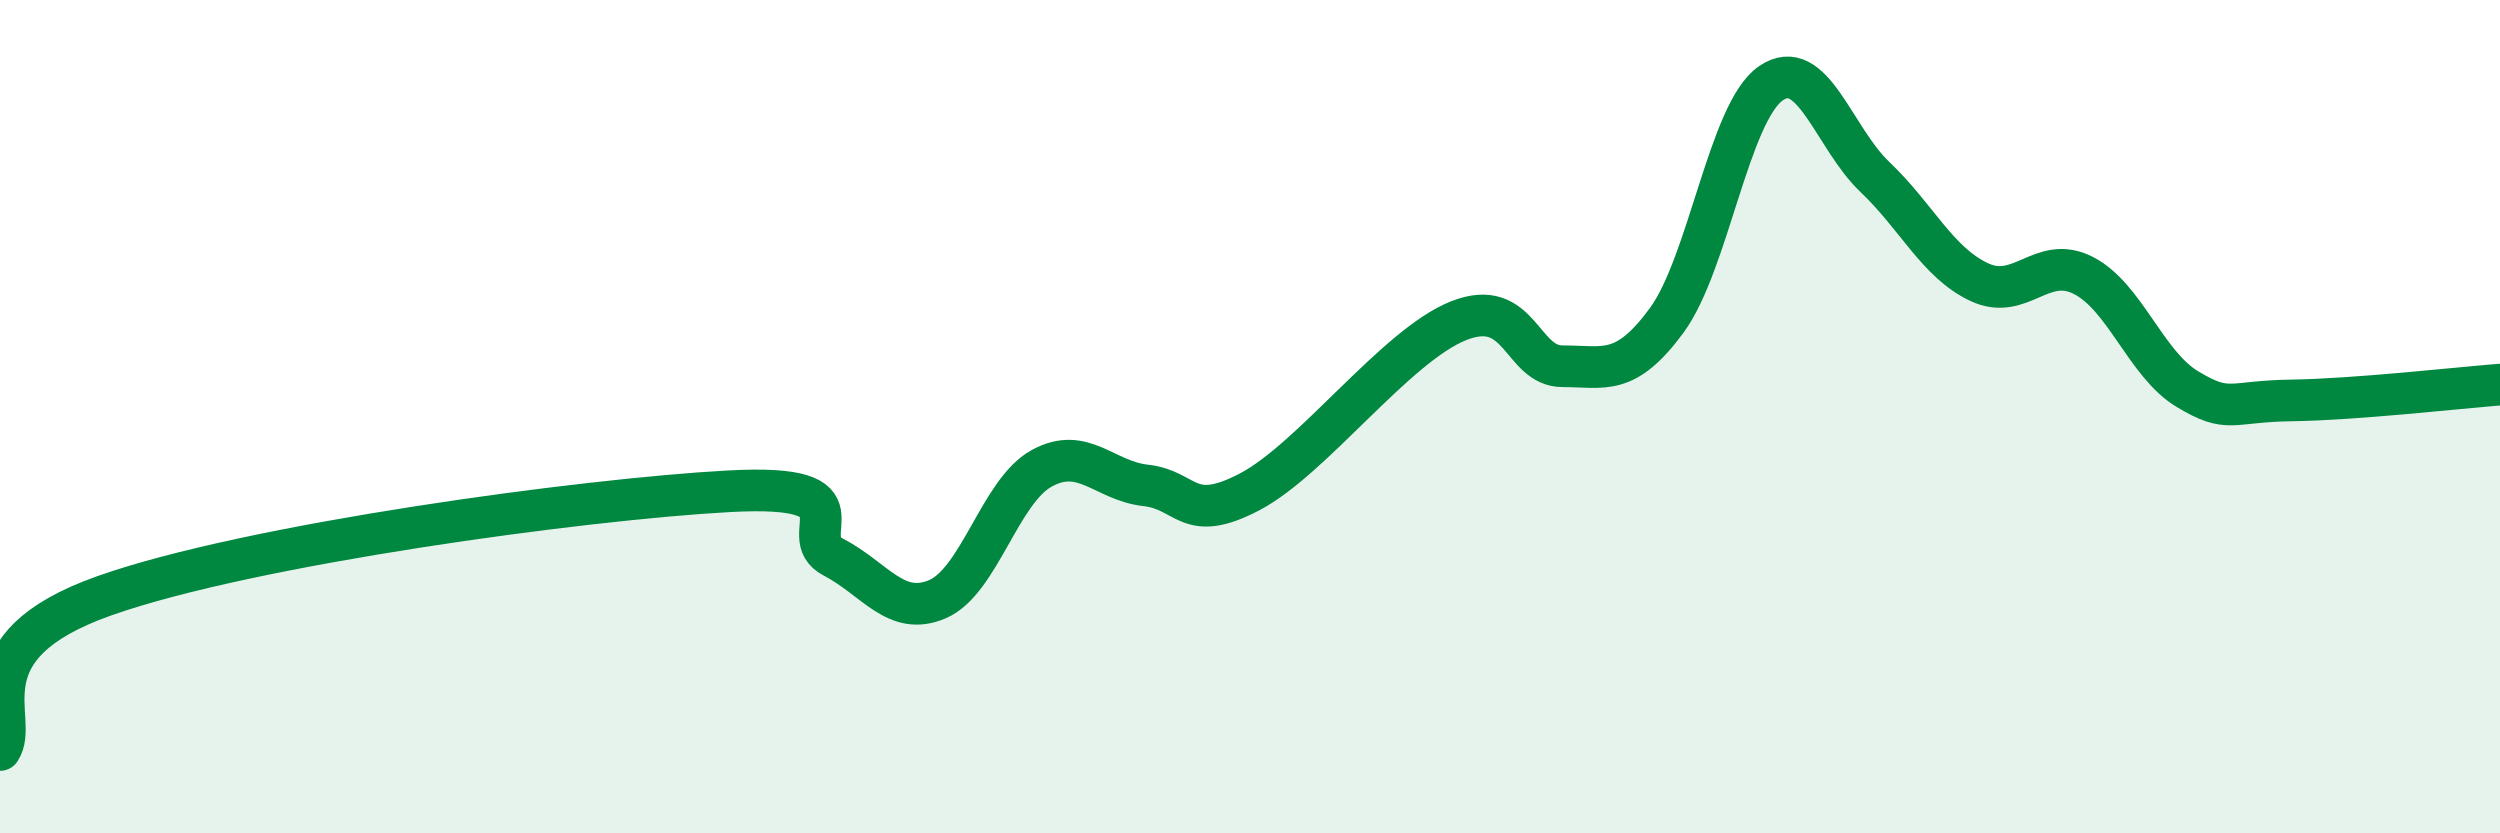
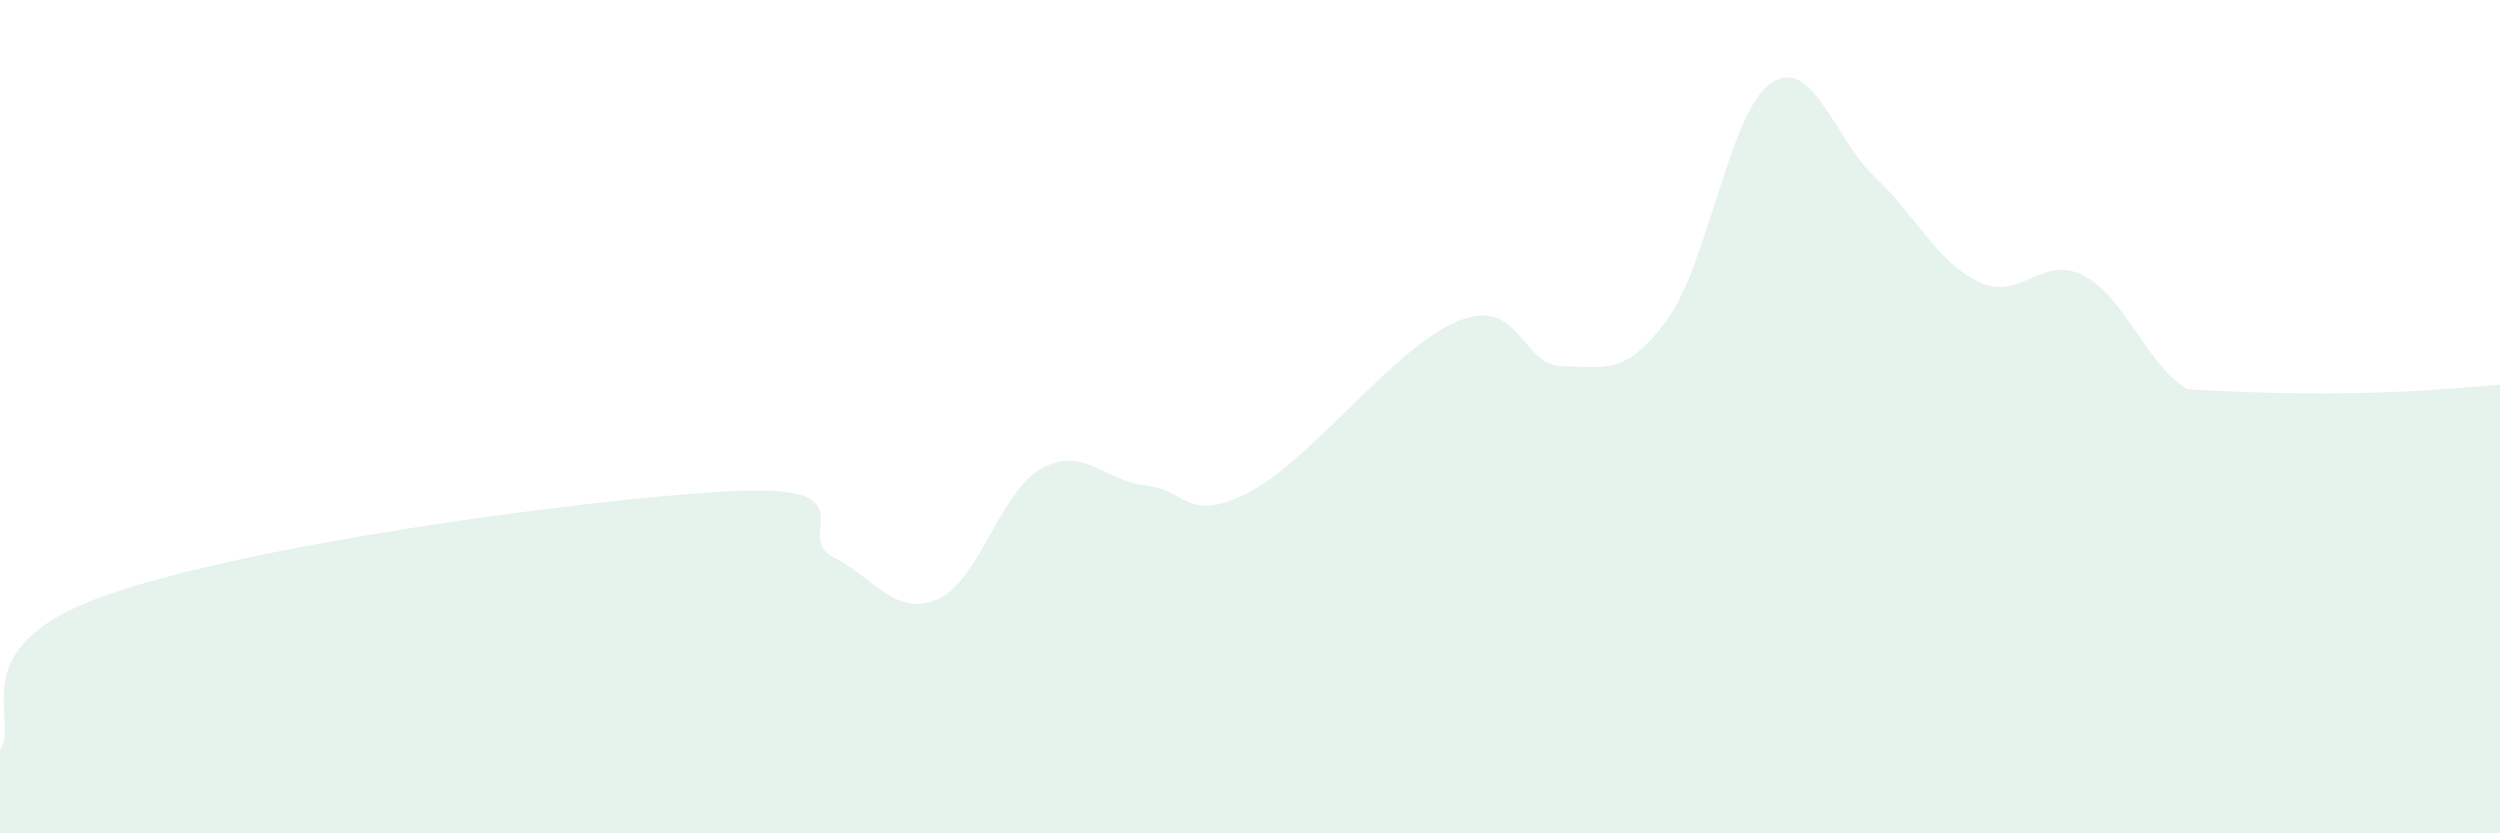
<svg xmlns="http://www.w3.org/2000/svg" width="60" height="20" viewBox="0 0 60 20">
-   <path d="M 0,18 C 0.5,17.26 -1,15.54 2.5,14.3 C 6,13.06 14,11.98 17.5,11.79 C 21,11.6 19,12.85 20,13.37 C 21,13.89 21.5,14.81 22.5,14.38 C 23.5,13.95 24,11.79 25,11.24 C 26,10.69 26.5,11.54 27.5,11.65 C 28.5,11.76 28.5,12.59 30,11.8 C 31.5,11.01 33.5,8.3 35,7.7 C 36.5,7.1 36.5,8.79 37.5,8.79 C 38.5,8.79 39,9.05 40,7.69 C 41,6.33 41.5,2.69 42.5,2 C 43.5,1.31 44,3.3 45,4.25 C 46,5.2 46.5,6.3 47.5,6.77 C 48.5,7.24 49,6.1 50,6.61 C 51,7.12 51.5,8.74 52.5,9.34 C 53.5,9.94 53.5,9.63 55,9.61 C 56.5,9.59 59,9.31 60,9.23L60 20L0 20Z" fill="#008740" opacity="0.1" stroke-linecap="round" stroke-linejoin="round" />
-   <path d="M 0,18 C 0.5,17.26 -1,15.54 2.5,14.3 C 6,13.06 14,11.98 17.5,11.79 C 21,11.6 19,12.85 20,13.37 C 21,13.89 21.5,14.81 22.5,14.38 C 23.5,13.95 24,11.79 25,11.24 C 26,10.69 26.5,11.54 27.5,11.65 C 28.5,11.76 28.5,12.59 30,11.8 C 31.5,11.01 33.5,8.3 35,7.7 C 36.5,7.1 36.5,8.79 37.5,8.79 C 38.5,8.79 39,9.05 40,7.69 C 41,6.33 41.5,2.69 42.5,2 C 43.5,1.31 44,3.3 45,4.25 C 46,5.2 46.5,6.3 47.5,6.77 C 48.5,7.24 49,6.1 50,6.61 C 51,7.12 51.5,8.74 52.5,9.34 C 53.5,9.94 53.5,9.63 55,9.61 C 56.5,9.59 59,9.31 60,9.23" stroke="#008740" stroke-width="1" fill="none" stroke-linecap="round" stroke-linejoin="round" />
+   <path d="M 0,18 C 0.5,17.26 -1,15.54 2.5,14.3 C 6,13.06 14,11.98 17.5,11.79 C 21,11.6 19,12.85 20,13.37 C 21,13.89 21.5,14.81 22.5,14.38 C 23.5,13.95 24,11.79 25,11.24 C 26,10.69 26.5,11.54 27.5,11.65 C 28.5,11.76 28.5,12.59 30,11.8 C 31.5,11.01 33.5,8.3 35,7.7 C 36.5,7.1 36.5,8.79 37.5,8.79 C 38.5,8.79 39,9.05 40,7.69 C 41,6.33 41.5,2.69 42.5,2 C 43.5,1.31 44,3.3 45,4.25 C 46,5.2 46.5,6.3 47.5,6.77 C 48.5,7.24 49,6.1 50,6.61 C 51,7.12 51.5,8.74 52.5,9.34 C 56.5,9.59 59,9.31 60,9.23L60 20L0 20Z" fill="#008740" opacity="0.1" stroke-linecap="round" stroke-linejoin="round" />
</svg>